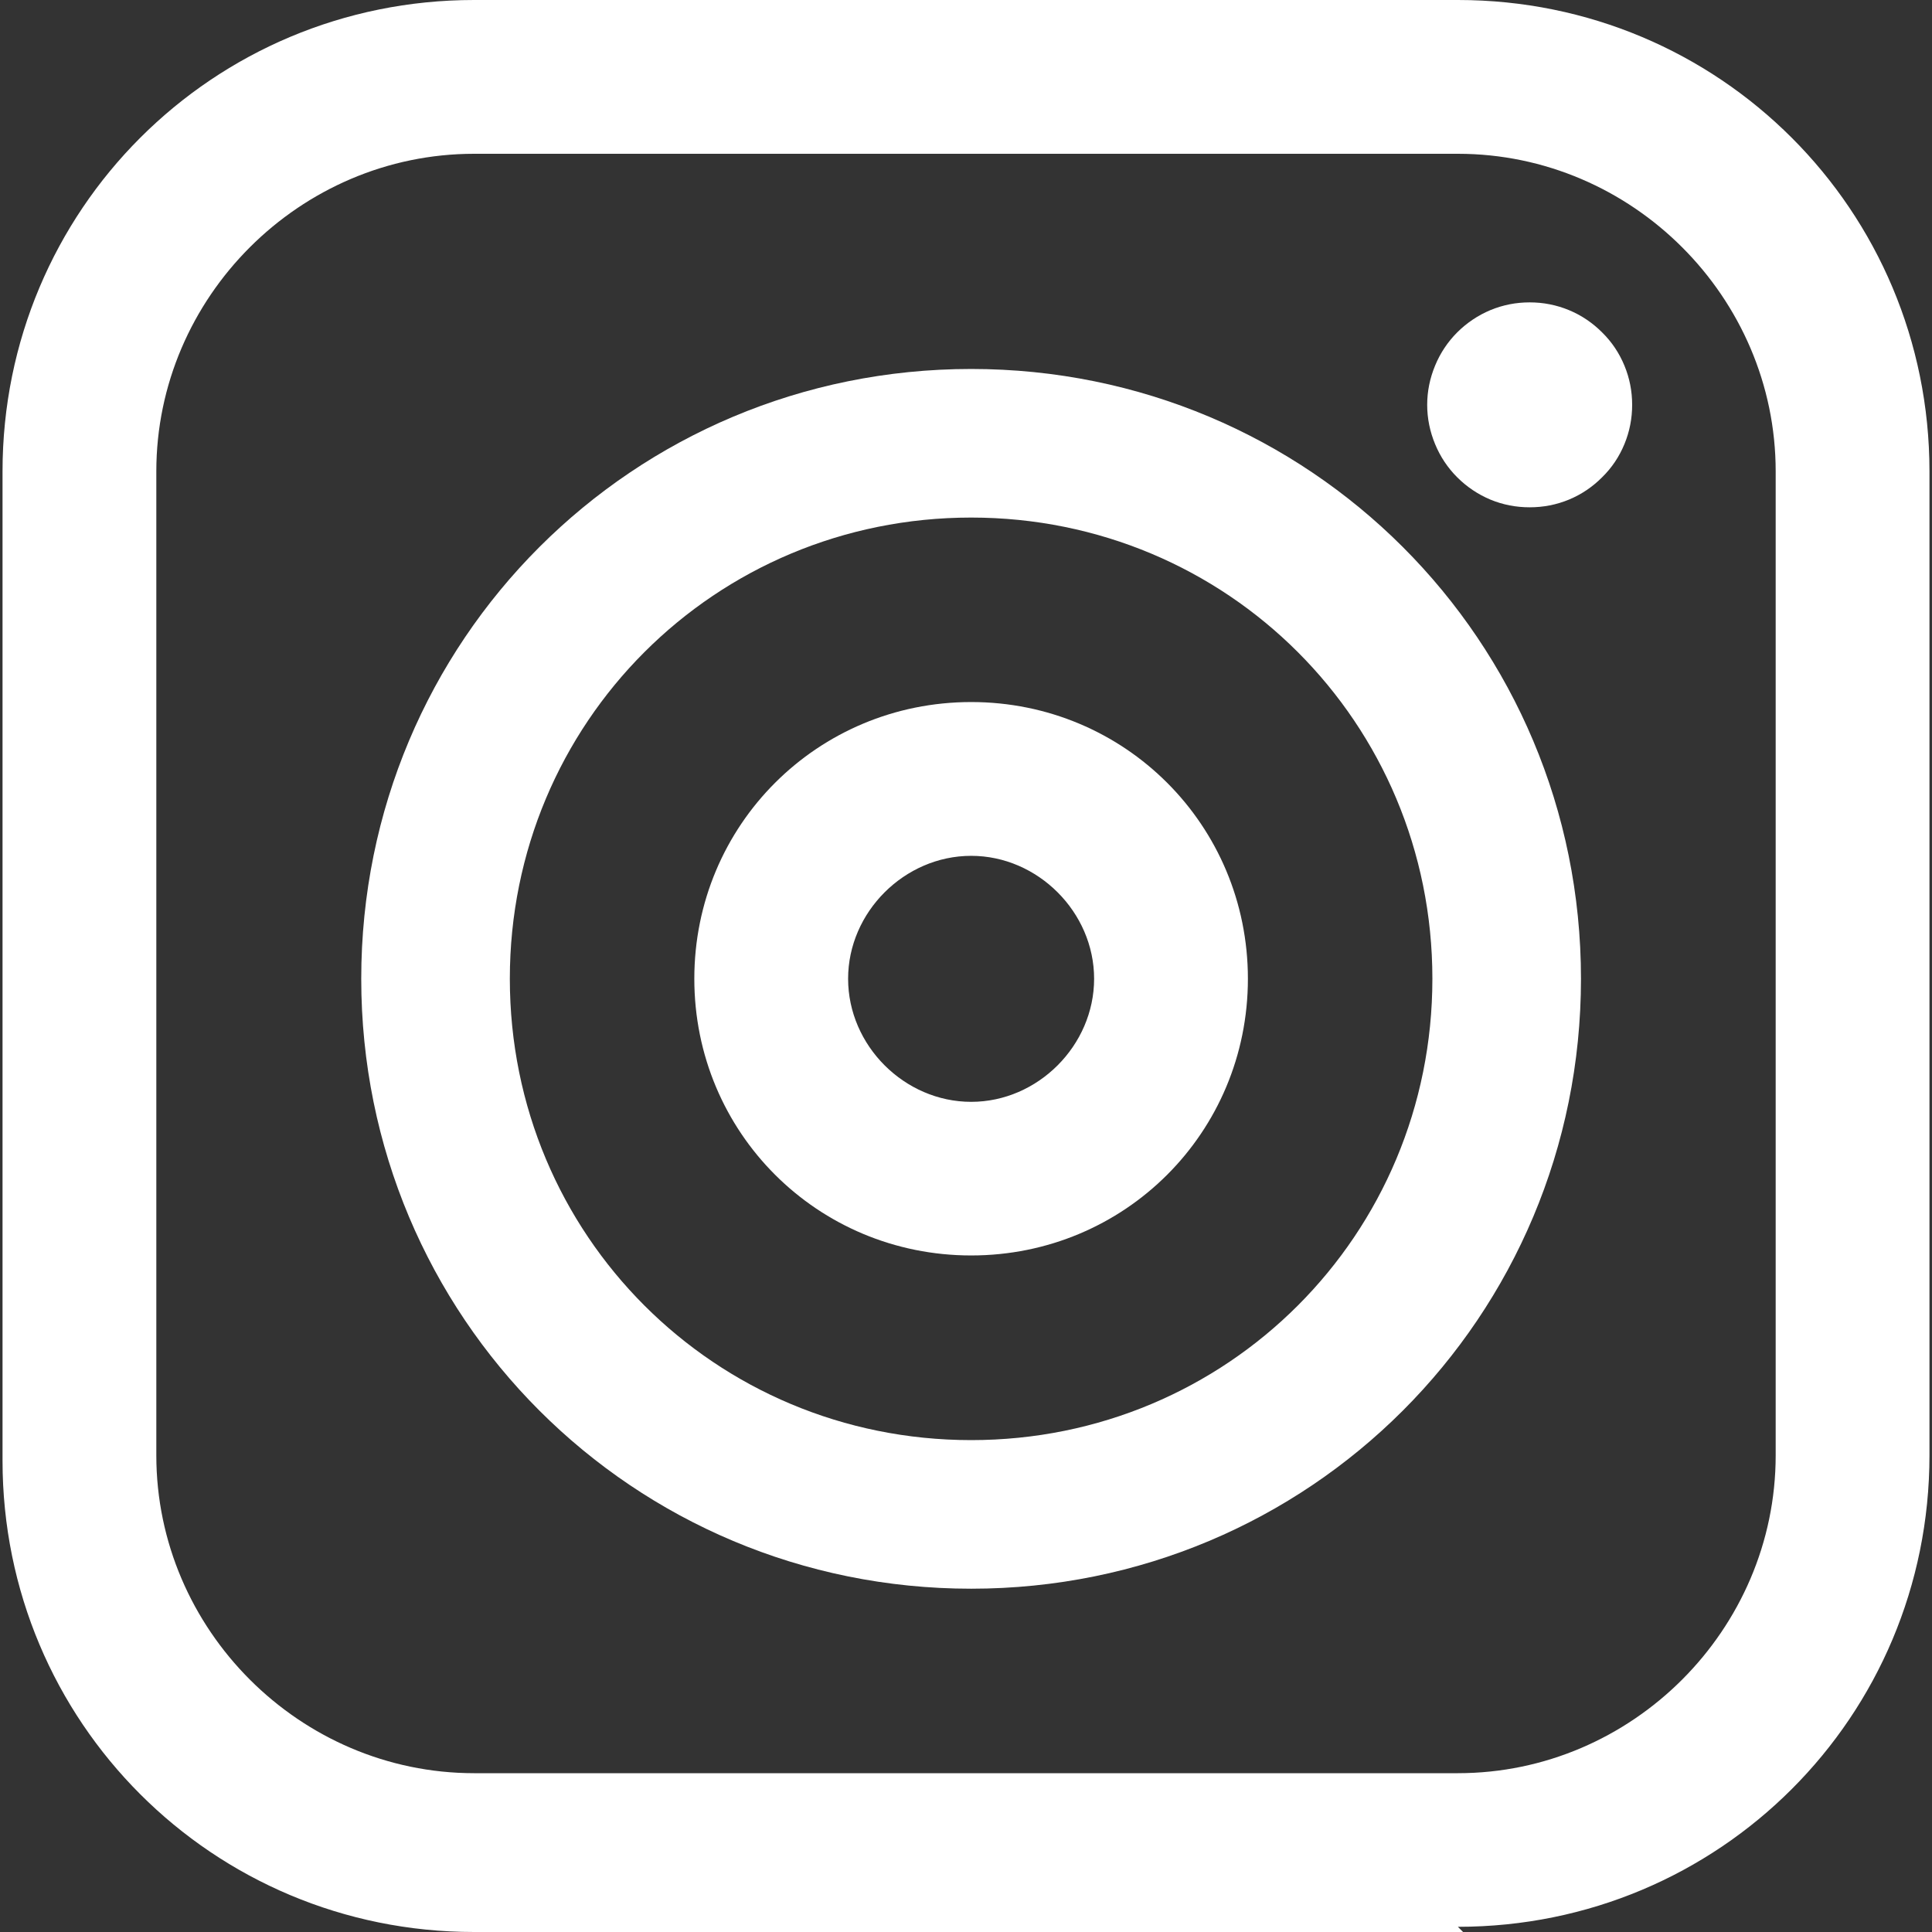
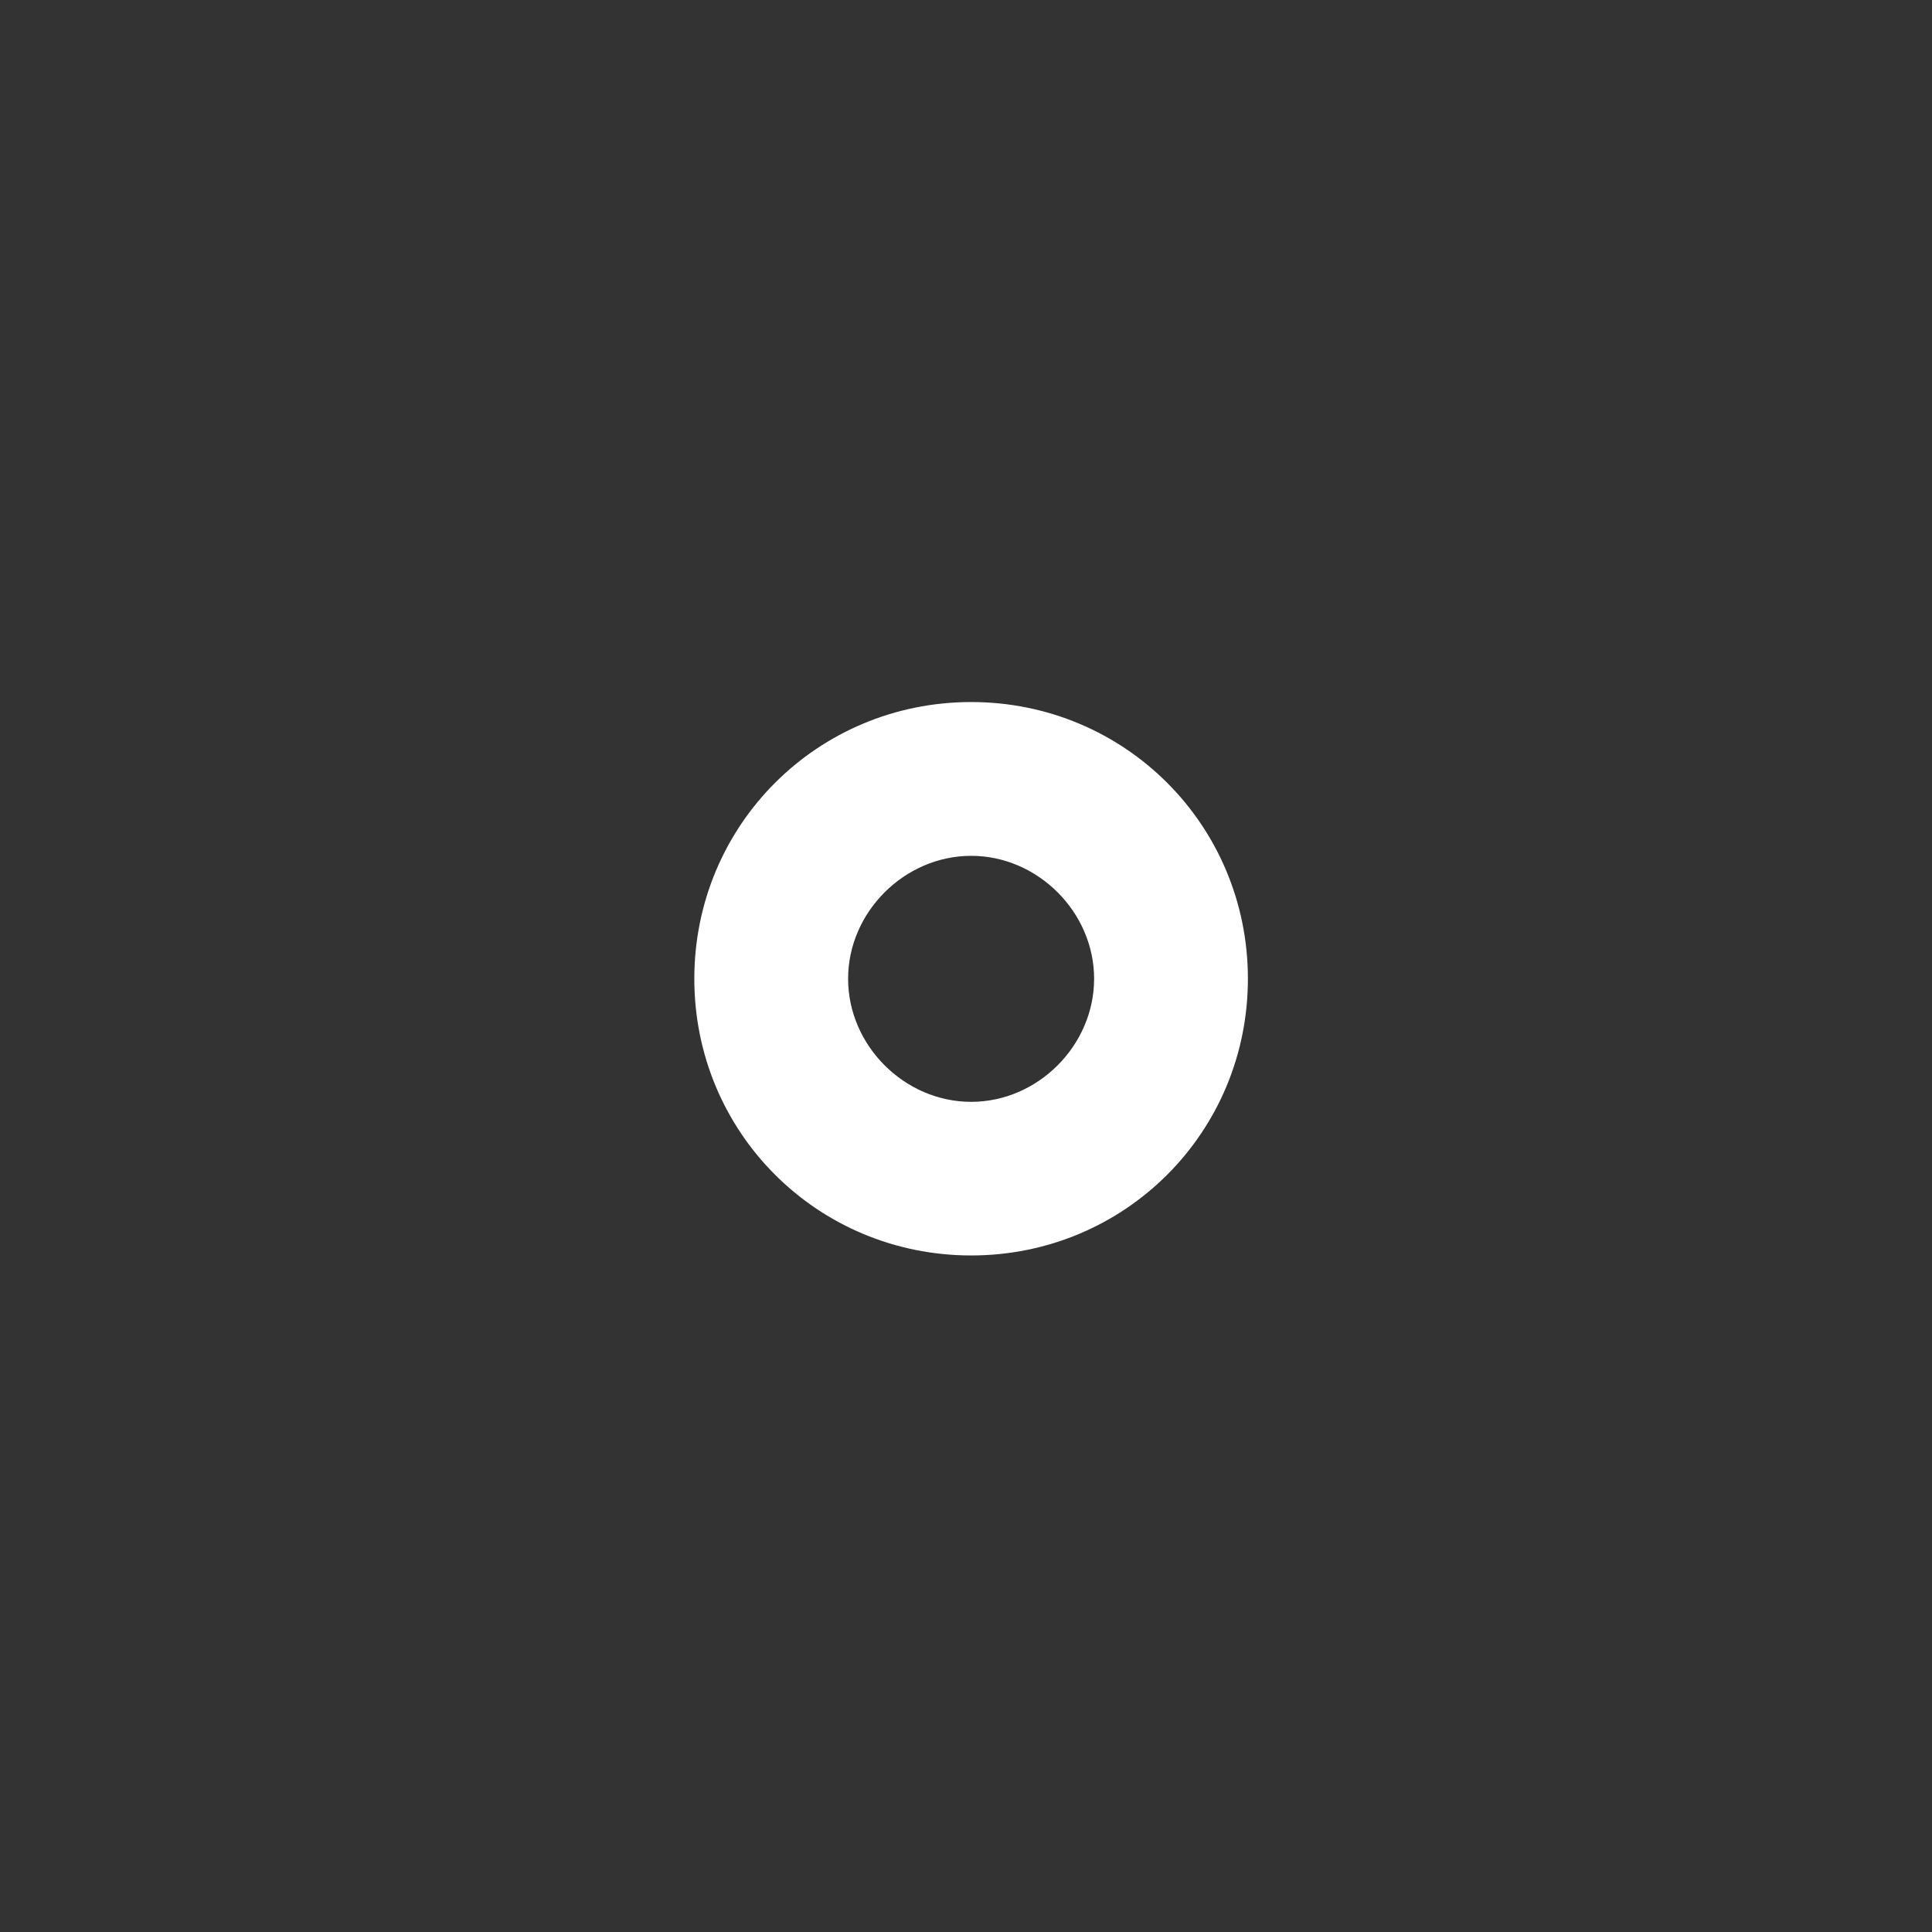
<svg xmlns="http://www.w3.org/2000/svg" width="60" zoomAndPan="magnify" viewBox="0 0 45 45" height="60" preserveAspectRatio="xMidYMid meet" version="1.2">
  <rect x="0" y="0" width="45" height="45" fill="#333333" stroke="none" />
  <g id="99e1352229">
-     <path style=" stroke:none;fill-rule:nonzero;fill:#ffffff;fill-opacity:1;" d="M 34.078 45 L 11.043 45 C 4.953 45 0.059 40.105 0.059 34.02 L 0.059 10.98 C 0.059 4.895 4.953 0 11.043 0 L 33.957 0 C 40.047 0 44.941 4.895 44.941 10.98 L 44.941 33.898 C 44.941 39.988 40.047 44.879 33.957 44.879 Z M 11.043 3.582 C 6.984 3.582 3.641 6.922 3.641 10.98 L 3.641 33.898 C 3.641 37.957 6.984 41.301 11.043 41.301 L 33.957 41.301 C 38.016 41.301 41.359 37.957 41.359 33.898 L 41.359 10.98 C 41.359 6.922 38.016 3.582 33.957 3.582 Z M 11.043 3.582 " />
-     <path style=" stroke:none;fill-rule:nonzero;fill:#ffffff;fill-opacity:1;" d="M 22.621 37.004 C 14.742 37.004 8.414 30.676 8.414 22.797 C 8.414 14.922 14.742 8.594 22.621 8.594 C 30.496 8.594 36.824 14.922 36.824 22.797 C 36.824 30.676 30.496 37.004 22.621 37.004 Z M 22.621 12.055 C 16.652 12.055 11.875 16.832 11.875 22.797 C 11.875 28.766 16.652 33.543 22.621 33.543 C 28.586 33.543 33.363 28.766 33.363 22.797 C 33.363 16.832 28.586 12.055 22.621 12.055 Z M 22.621 12.055 " />
    <path style=" stroke:none;fill-rule:nonzero;fill:#ffffff;fill-opacity:1;" d="M 22.621 29.242 C 19.039 29.242 16.172 26.379 16.172 22.797 C 16.172 19.219 19.039 16.352 22.621 16.352 C 26.199 16.352 29.066 19.219 29.066 22.797 C 29.066 26.379 26.199 29.242 22.621 29.242 Z M 22.621 19.934 C 21.066 19.934 19.754 21.246 19.754 22.797 C 19.754 24.352 21.066 25.664 22.621 25.664 C 24.172 25.664 25.484 24.352 25.484 22.797 C 25.484 21.246 24.172 19.934 22.621 19.934 Z M 22.621 19.934 " />
-     <path style=" stroke:none;fill-rule:nonzero;fill:#ffffff;fill-opacity:1;" d="M 38.016 9.43 C 38.016 9.746 37.957 10.051 37.836 10.344 C 37.715 10.637 37.543 10.895 37.316 11.117 C 37.094 11.34 36.836 11.516 36.543 11.637 C 36.25 11.758 35.945 11.816 35.629 11.816 C 35.312 11.816 35.008 11.758 34.715 11.637 C 34.426 11.516 34.164 11.34 33.941 11.117 C 33.719 10.895 33.547 10.637 33.426 10.344 C 33.305 10.051 33.242 9.746 33.242 9.43 C 33.242 9.113 33.305 8.809 33.426 8.516 C 33.547 8.223 33.719 7.965 33.941 7.742 C 34.164 7.52 34.426 7.344 34.715 7.223 C 35.008 7.102 35.312 7.043 35.629 7.043 C 35.945 7.043 36.25 7.102 36.543 7.223 C 36.836 7.344 37.094 7.52 37.316 7.742 C 37.543 7.965 37.715 8.223 37.836 8.516 C 37.957 8.809 38.016 9.113 38.016 9.43 Z M 38.016 9.43 " />
  </g>
</svg>